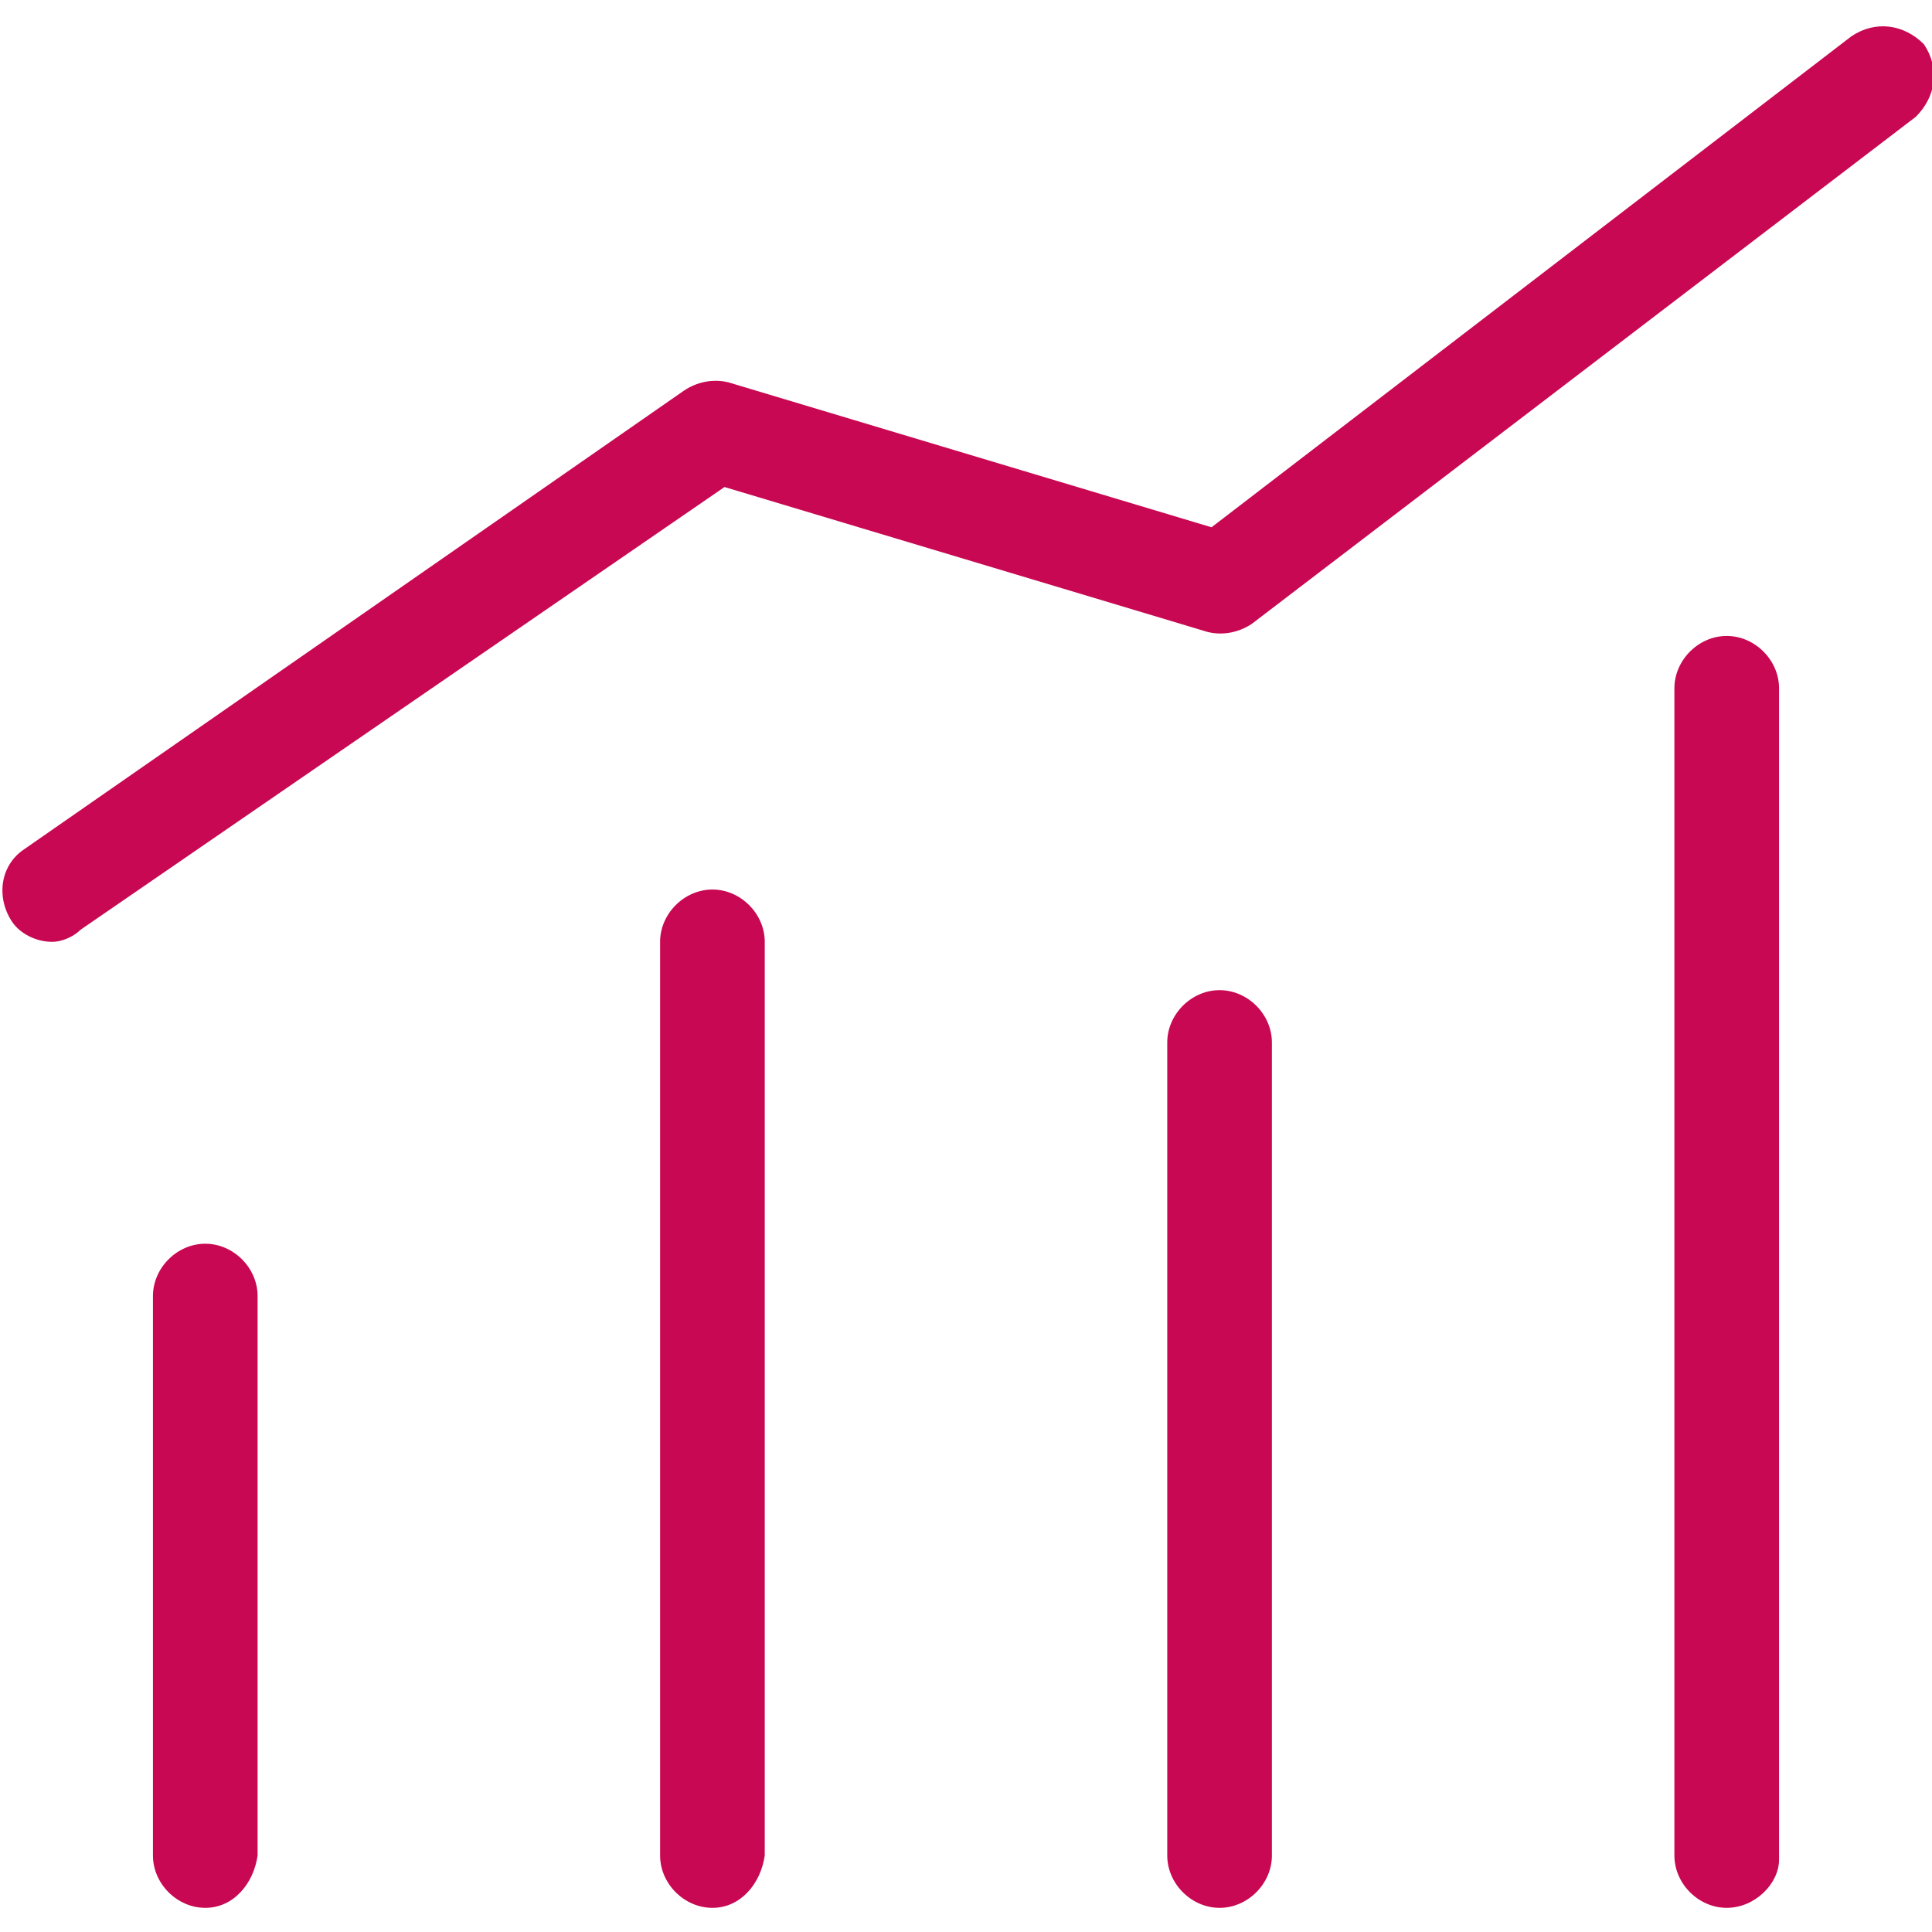
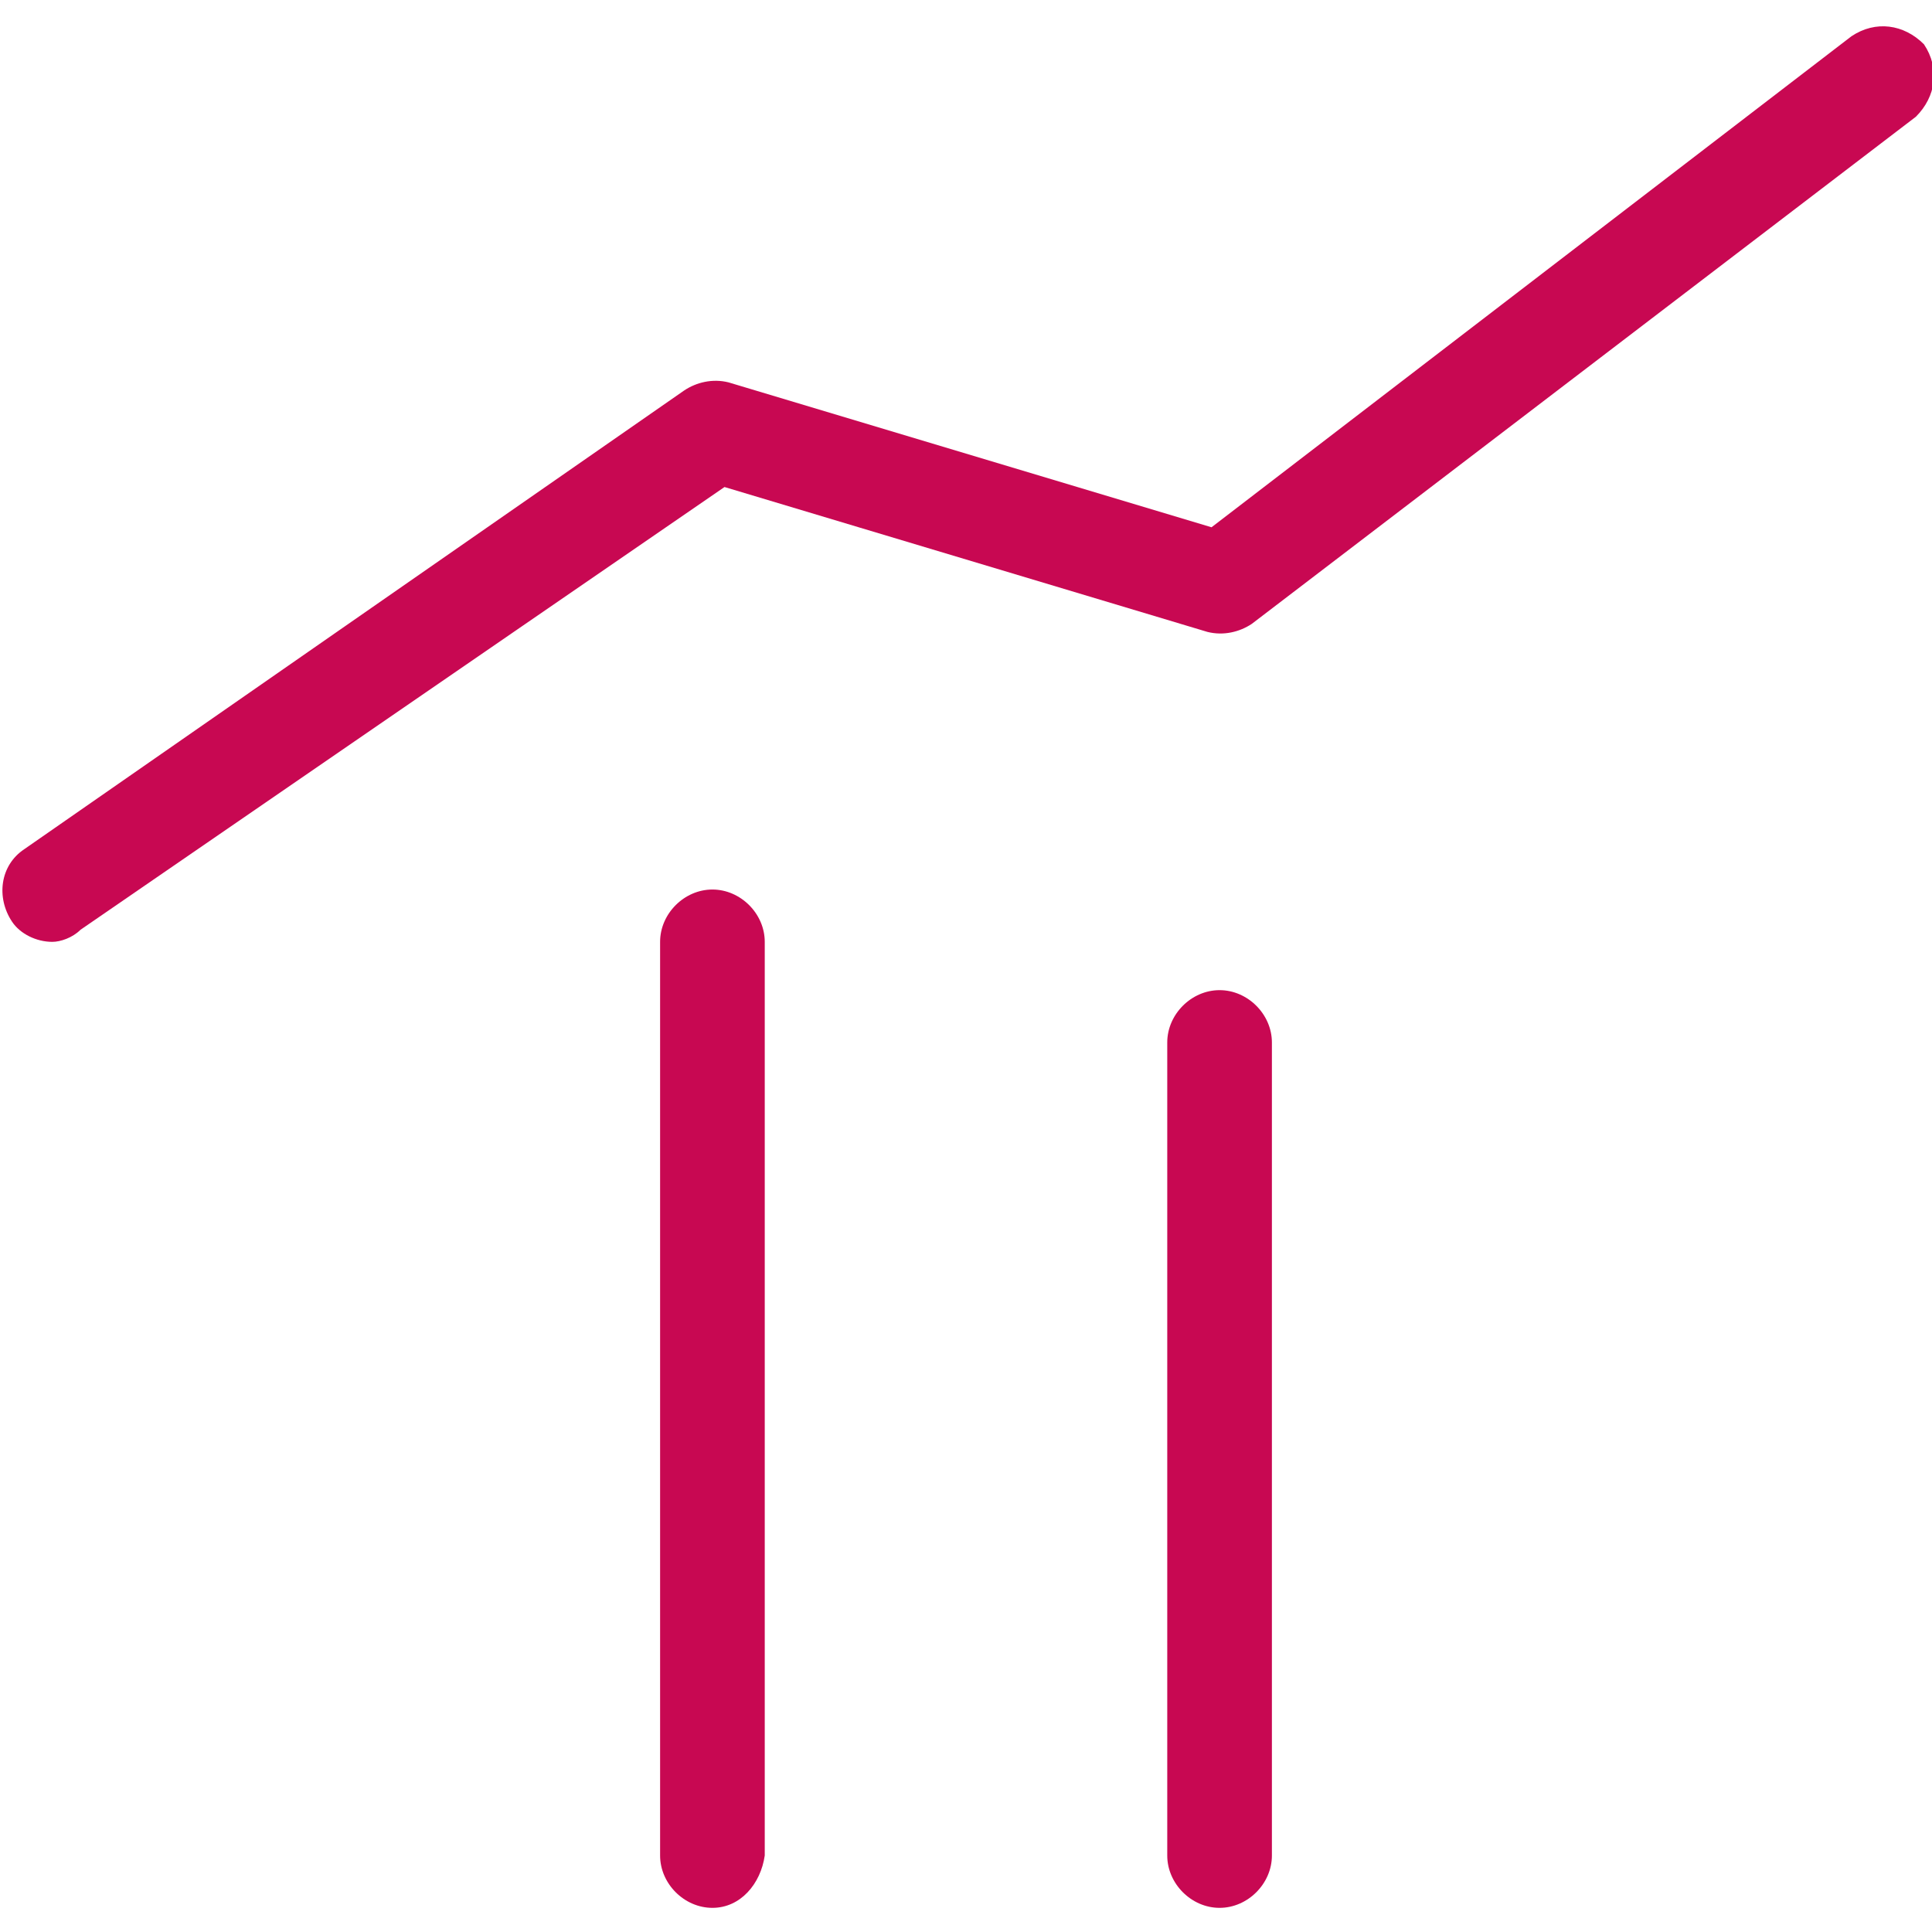
<svg xmlns="http://www.w3.org/2000/svg" version="1.1" id="レイヤー_1" x="0px" y="0px" width="48px" height="48px" viewBox="0 0 48 48" style="enable-background:new 0 0 48 48;" xml:space="preserve">
  <style type="text/css">
	.st0{fill:#C80852;}
</style>
  <g id="icon_data_00000030469781992350963140000001445449989273187231_">
    <path class="st0" d="M17.7,47.4c-0.7,0-1.3-0.6-1.3-1.3V23.4c0-0.7,0.6-1.3,1.3-1.3s1.3,0.6,1.3,1.3v22.7   C18.9,46.8,18.4,47.4,17.7,47.4z" />
    <path class="st0" d="M30.3,47.4c-0.7,0-1.3-0.6-1.3-1.3V25.9c0-0.7,0.6-1.3,1.3-1.3c0.7,0,1.3,0.6,1.3,1.3v20.2   C31.6,46.8,31,47.4,30.3,47.4z" />
-     <path class="st0" d="M42.9,47.4c-0.7,0-1.3-0.6-1.3-1.3V17.1c0-0.7,0.6-1.3,1.3-1.3c0.7,0,1.3,0.6,1.3,1.3v29.1   C44.2,46.8,43.6,47.4,42.9,47.4z" />
-     <path class="st0" d="M5.1,47.4c-0.7,0-1.3-0.6-1.3-1.3V32.2c0-0.7,0.6-1.3,1.3-1.3s1.3,0.6,1.3,1.3v13.9   C6.3,46.8,5.8,47.4,5.1,47.4z" />
    <path class="st0" d="M1.3,23.4c-0.4,0-0.8-0.2-1-0.5c-0.4-0.6-0.3-1.4,0.3-1.8L17,9.7c0.3-0.2,0.7-0.3,1.1-0.2l12,3.6L46,0.9   c0.6-0.4,1.3-0.3,1.8,0.2c0.4,0.6,0.3,1.3-0.2,1.8L31.1,15.5c-0.3,0.2-0.7,0.3-1.1,0.2l-12-3.6L2,23.1C1.8,23.3,1.5,23.4,1.3,23.4z   " />
  </g>
</svg>